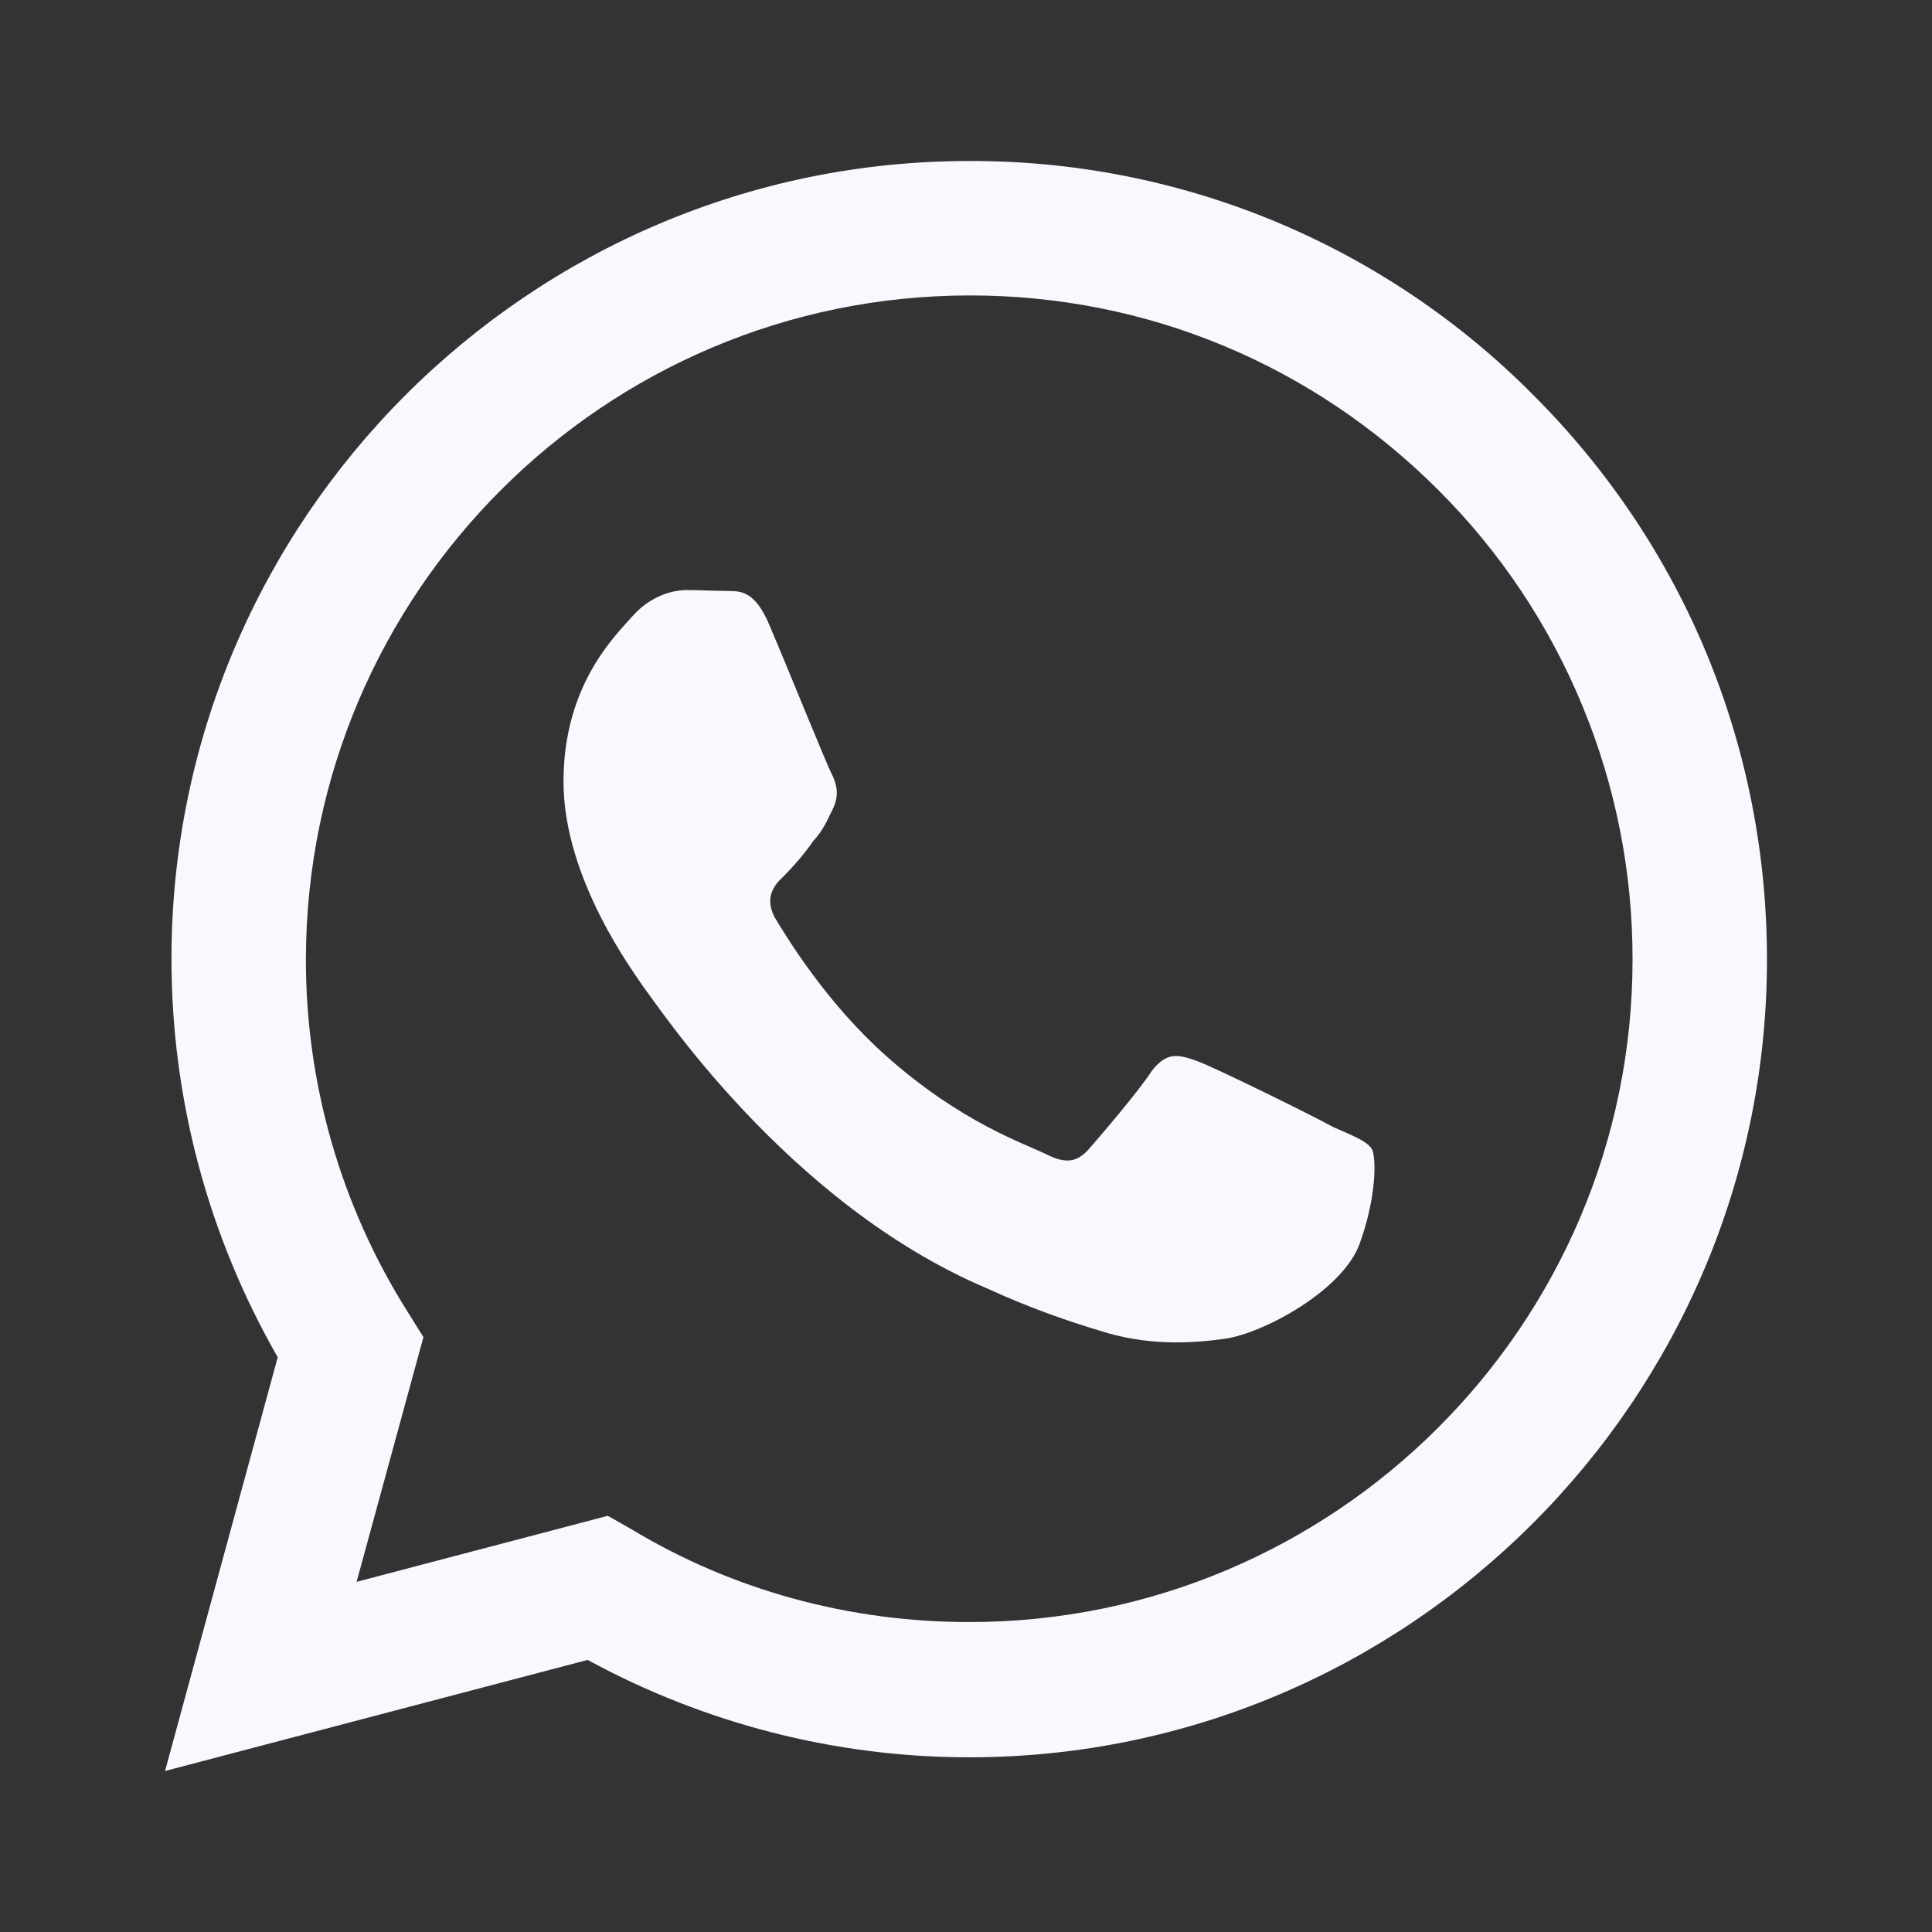
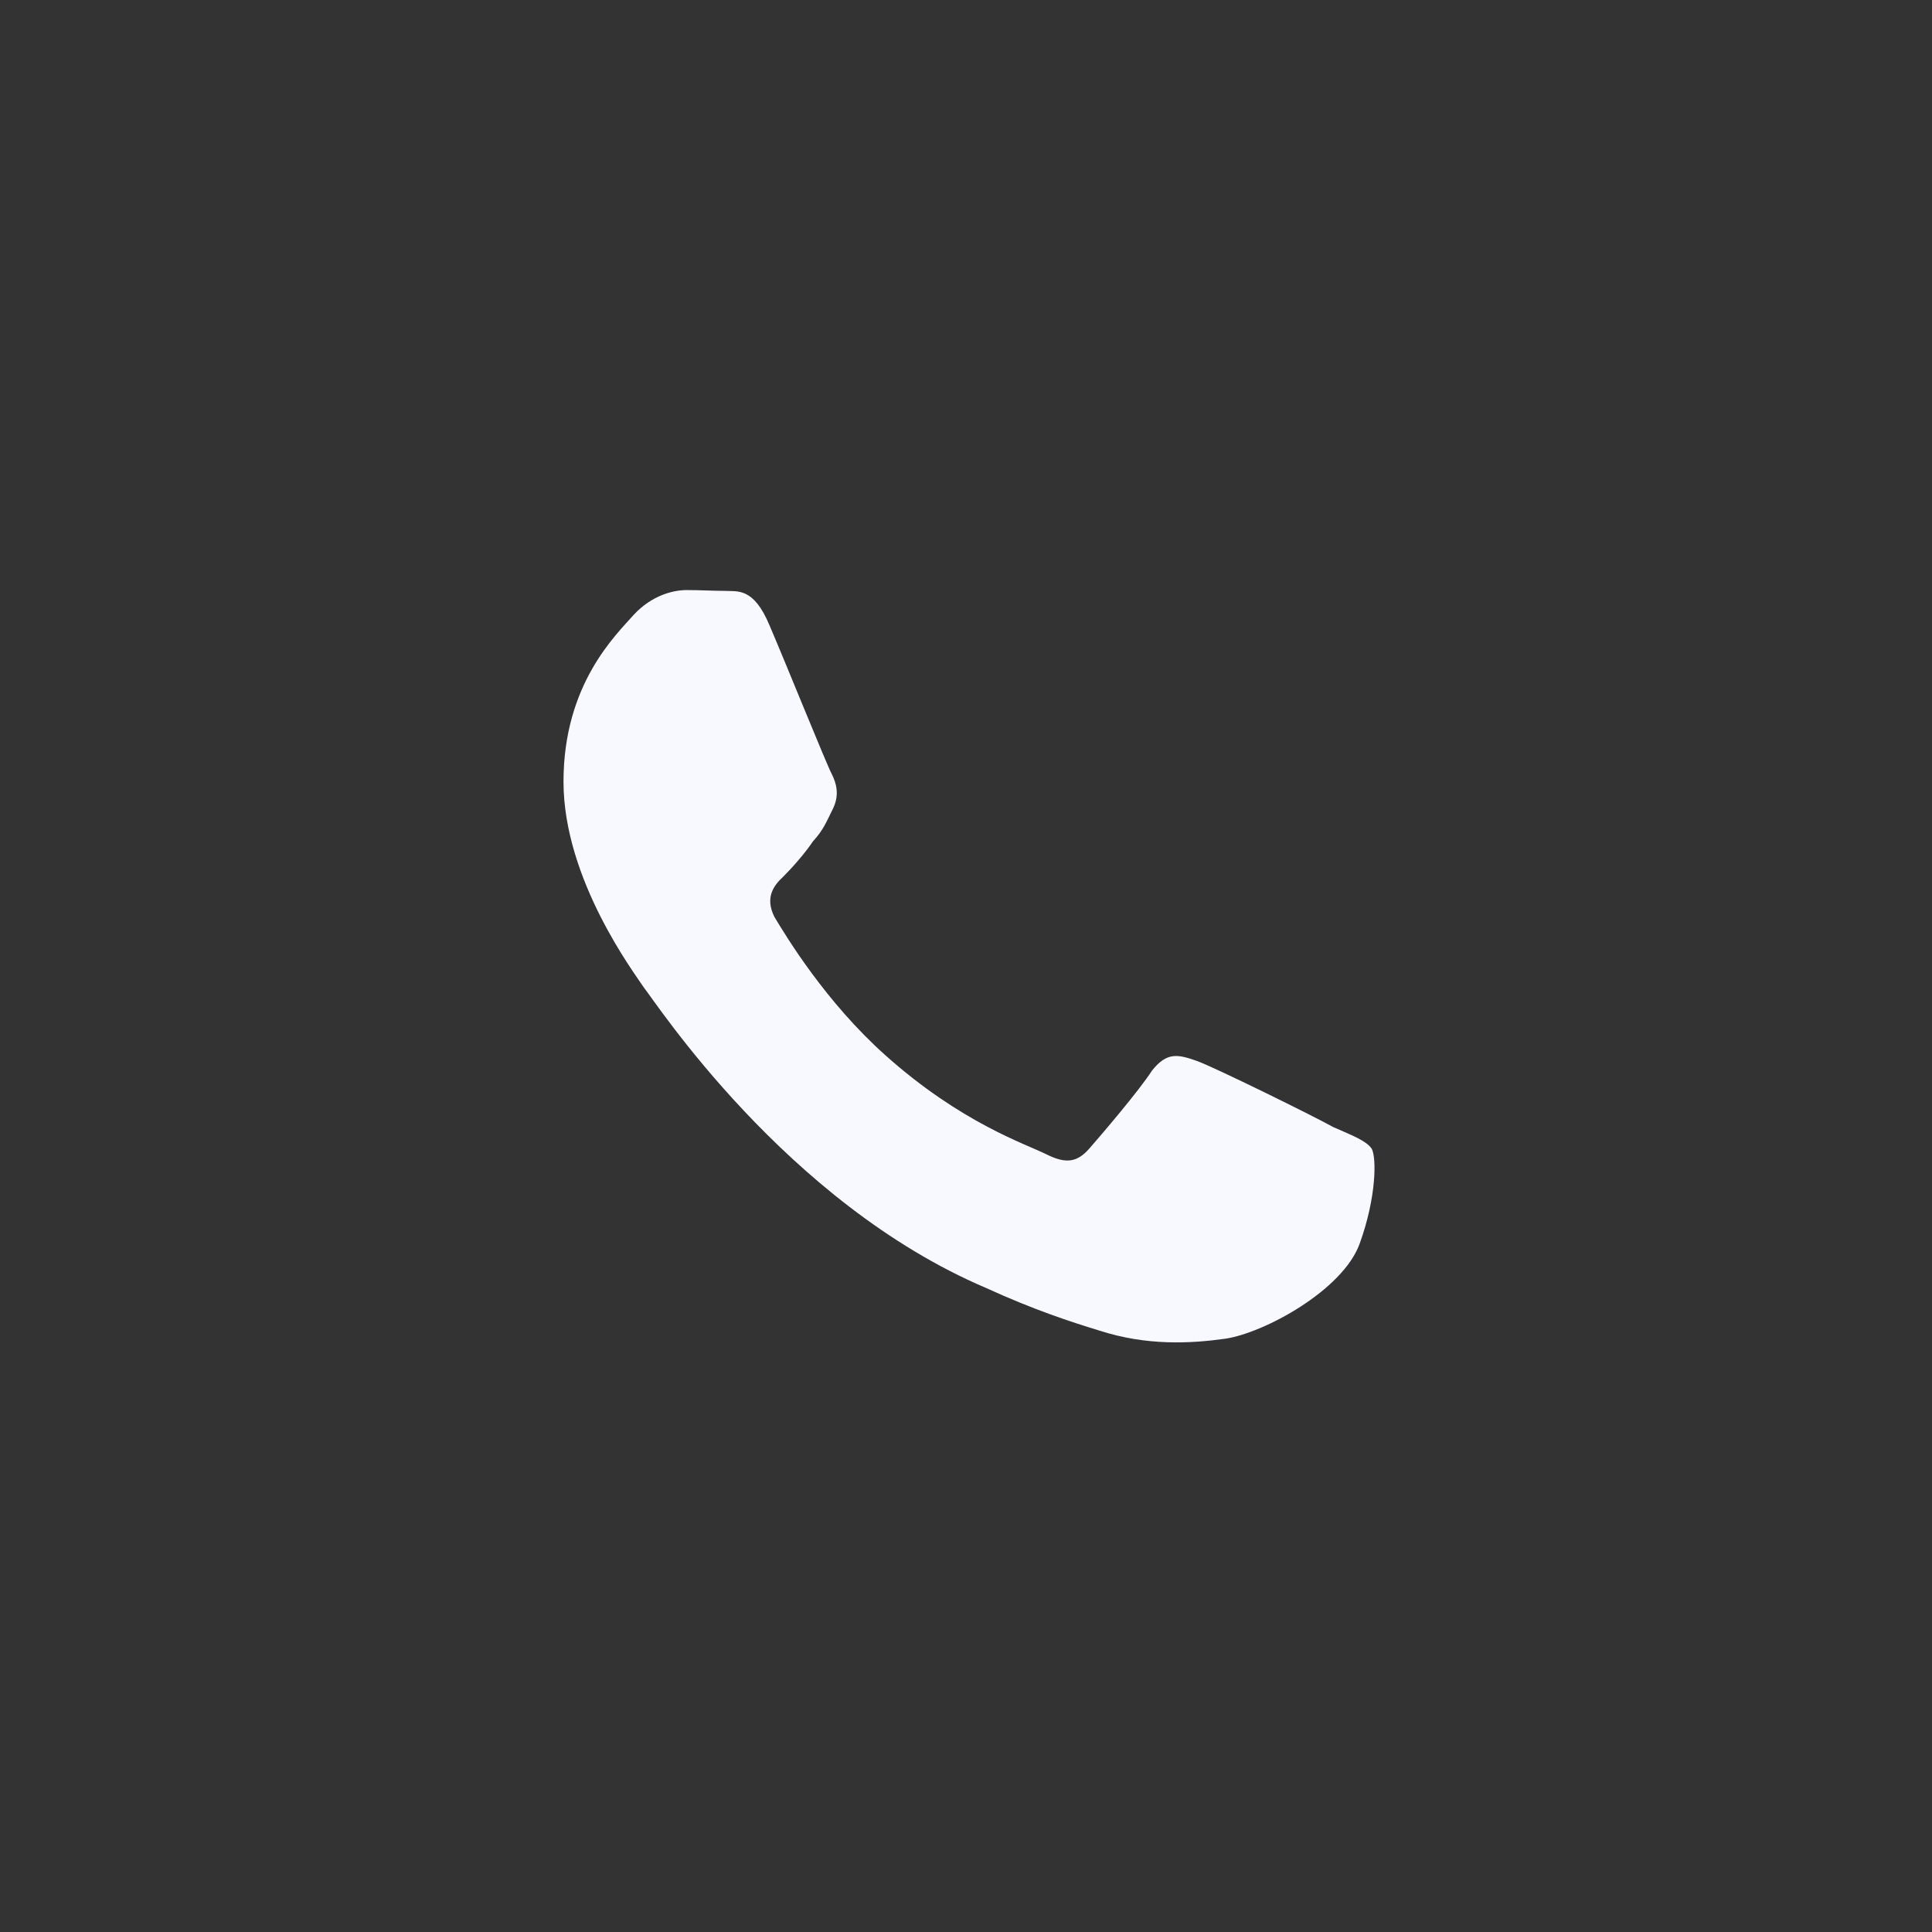
<svg xmlns="http://www.w3.org/2000/svg" width="24" height="24" viewBox="0 0 24 24" fill="none">
  <rect x="0" y="0" width="24" height="24" fill="#333333" stroke="none" />
-   <path d="M12.04 2C6.58 2 2.13 6.45 2.13 11.91C2.13 13.66 2.59 15.36 3.45 16.86L2.05 22L7.3 20.62C8.75 21.41 10.38 21.83 12.04 21.83C17.5 21.83 21.95 17.38 21.95 11.92C21.95 9.27 20.92 6.78 19.05 4.91C18.133 3.984 17.041 3.25 15.838 2.75C14.634 2.25 13.343 1.996 12.04 2ZM12.05 3.67C14.25 3.67 16.31 4.53 17.87 6.09C18.636 6.855 19.243 7.764 19.656 8.765C20.07 9.765 20.282 10.838 20.28 11.92C20.28 16.46 16.58 20.15 12.04 20.15C10.56 20.15 9.11 19.76 7.85 19L7.55 18.83L4.43 19.65L5.26 16.61L5.06 16.29C4.234 14.979 3.797 13.46 3.8 11.91C3.81 7.37 7.5 3.67 12.05 3.67Z" fill="#F8F8FF" />
  <path d="M8.53 7.33C8.37 7.33 8.1 7.39 7.87 7.64C7.65 7.89 7 8.5 7 9.71C7 10.93 7.89 12.1 8 12.27C8.14 12.44 9.76 14.94 12.25 16C12.84 16.27 13.3 16.42 13.66 16.53C14.25 16.72 14.79 16.69 15.22 16.63C15.7 16.56 16.68 16.03 16.89 15.45C17.1 14.87 17.1 14.38 17.04 14.27C16.97 14.17 16.81 14.11 16.56 14C16.31 13.86 15.09 13.26 14.87 13.18C14.64 13.1 14.5 13.06 14.31 13.3C14.15 13.55 13.67 14.11 13.53 14.27C13.38 14.44 13.24 14.46 13 14.34C12.74 14.21 11.94 13.95 11 13.11C10.26 12.45 9.77 11.64 9.62 11.39C9.5 11.15 9.61 11 9.73 10.89C9.84 10.78 10 10.6 10.1 10.45C10.23 10.31 10.27 10.2 10.35 10.04C10.43 9.87 10.39 9.73 10.33 9.61C10.27 9.5 9.77 8.26 9.56 7.77C9.36 7.29 9.16 7.35 9 7.34C8.86 7.34 8.7 7.33 8.53 7.33Z" fill="#F8F8FF" />
</svg>